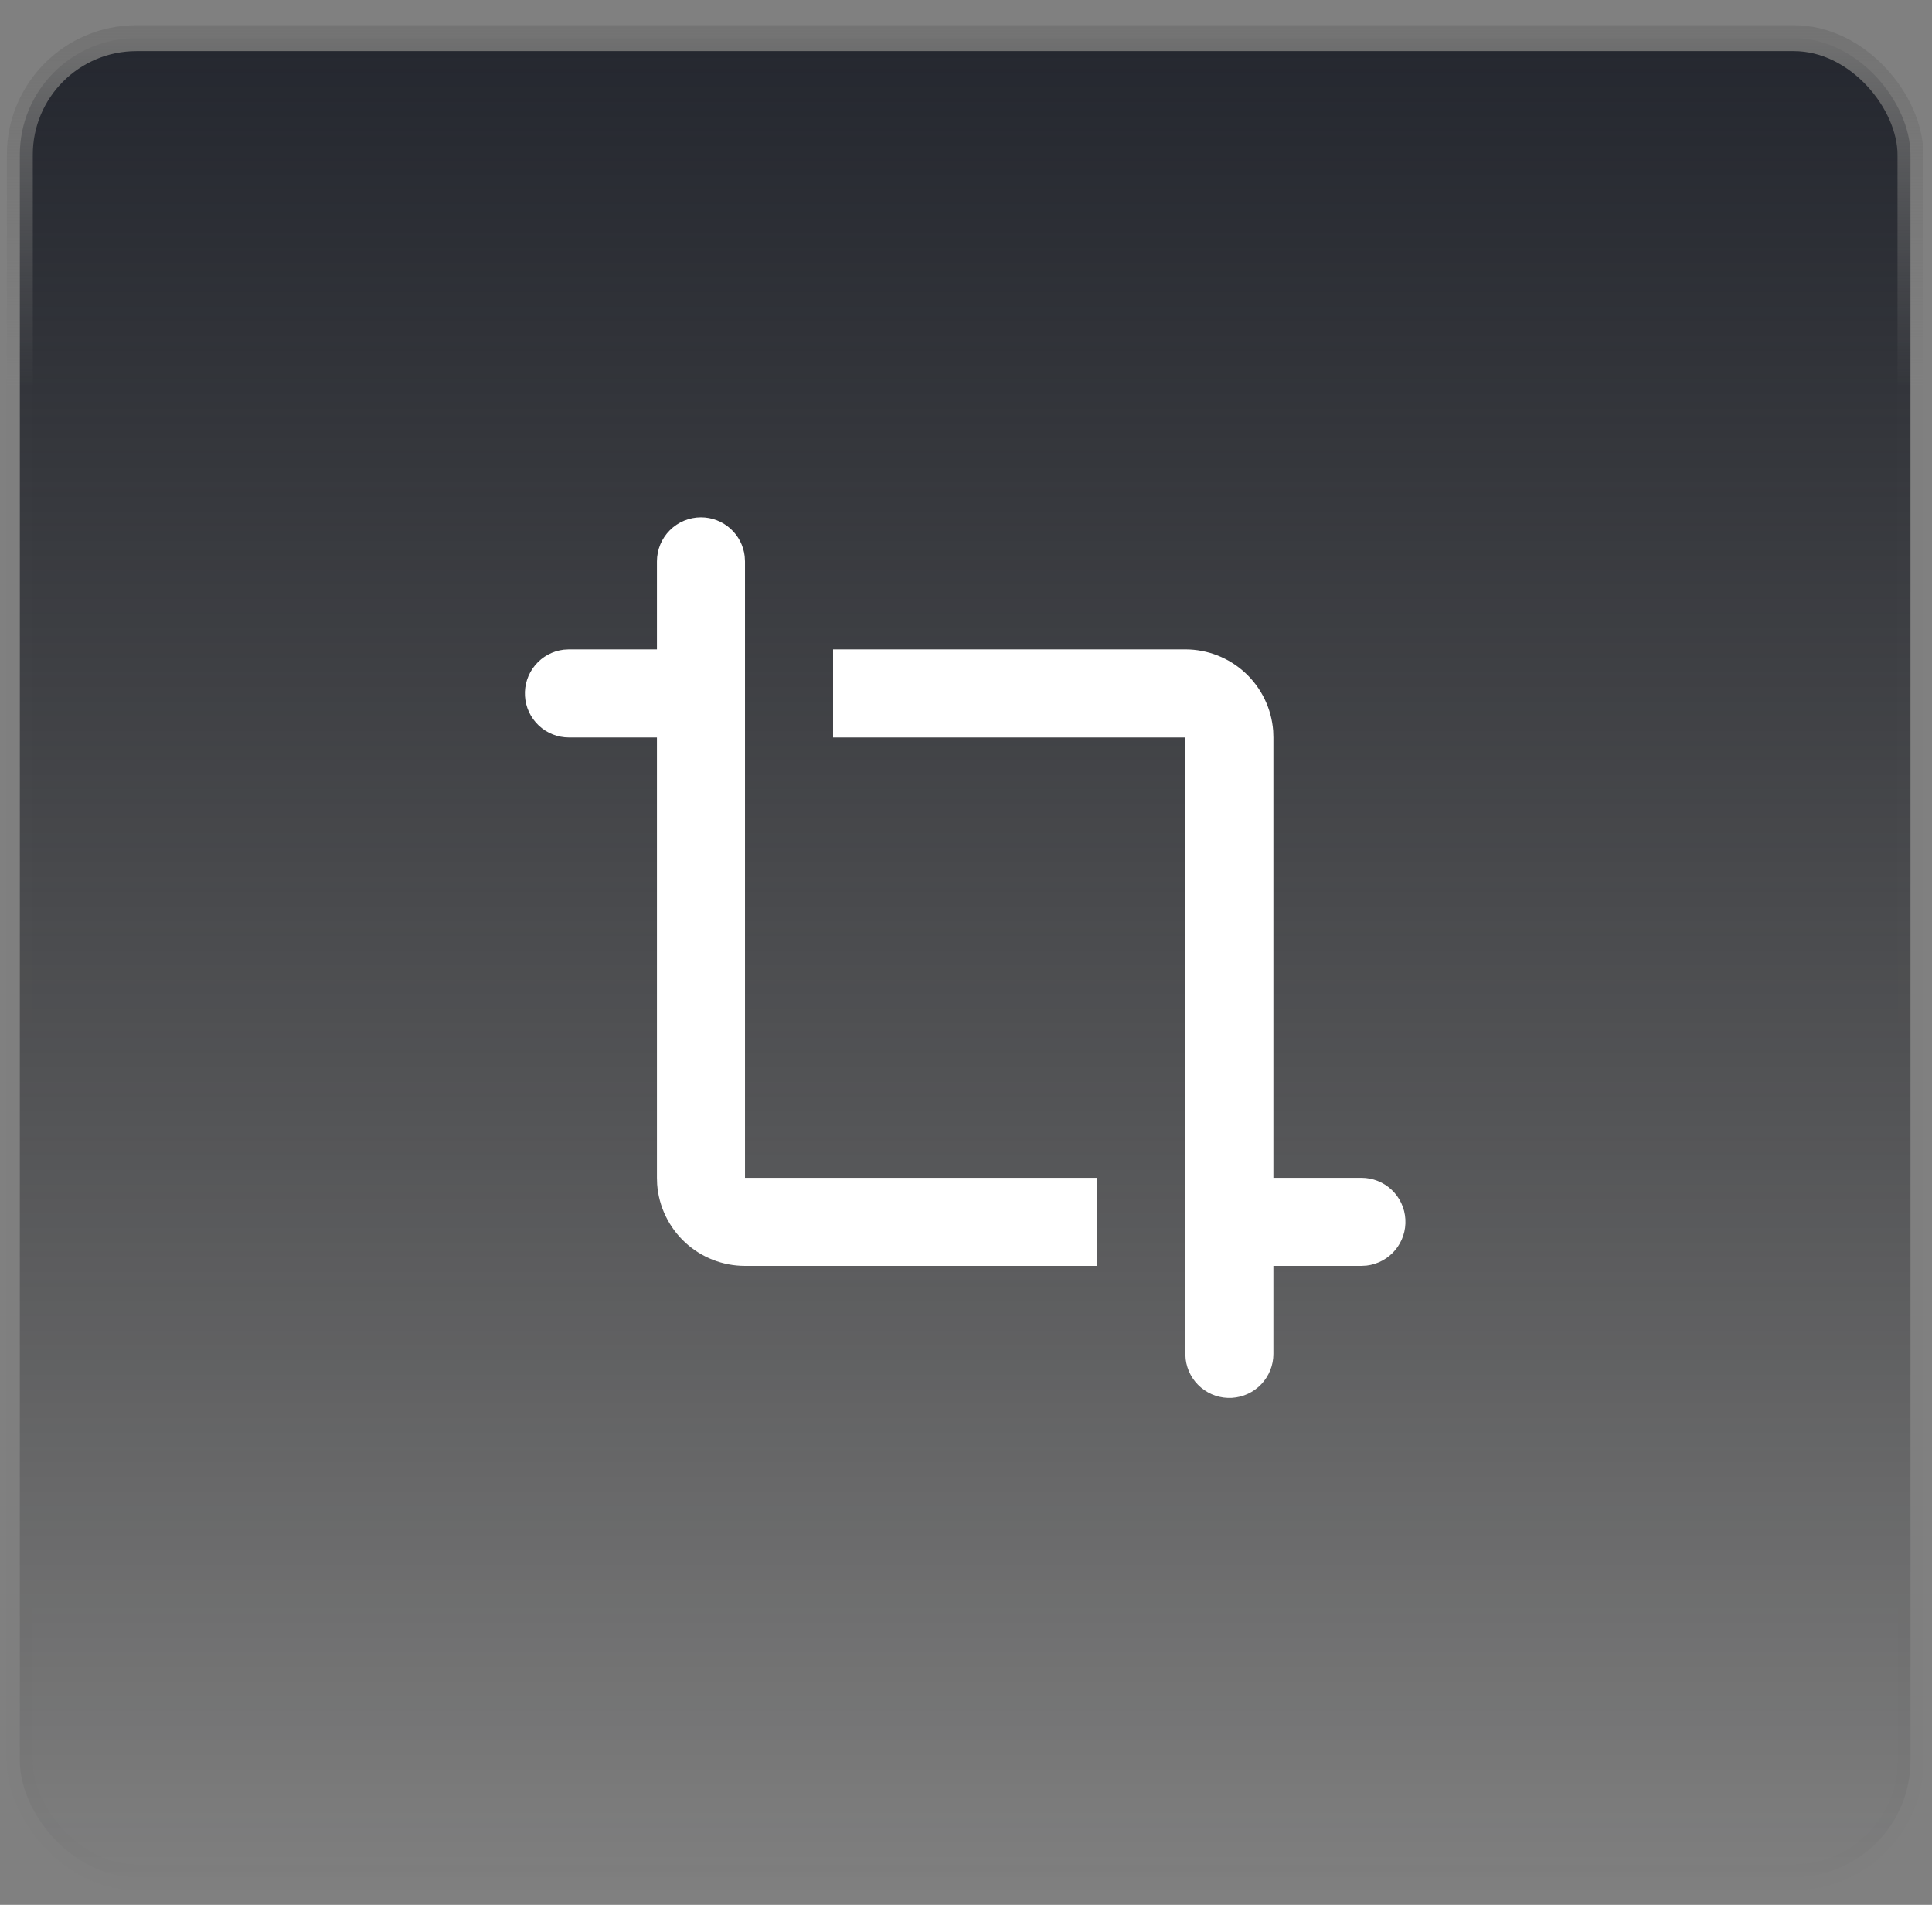
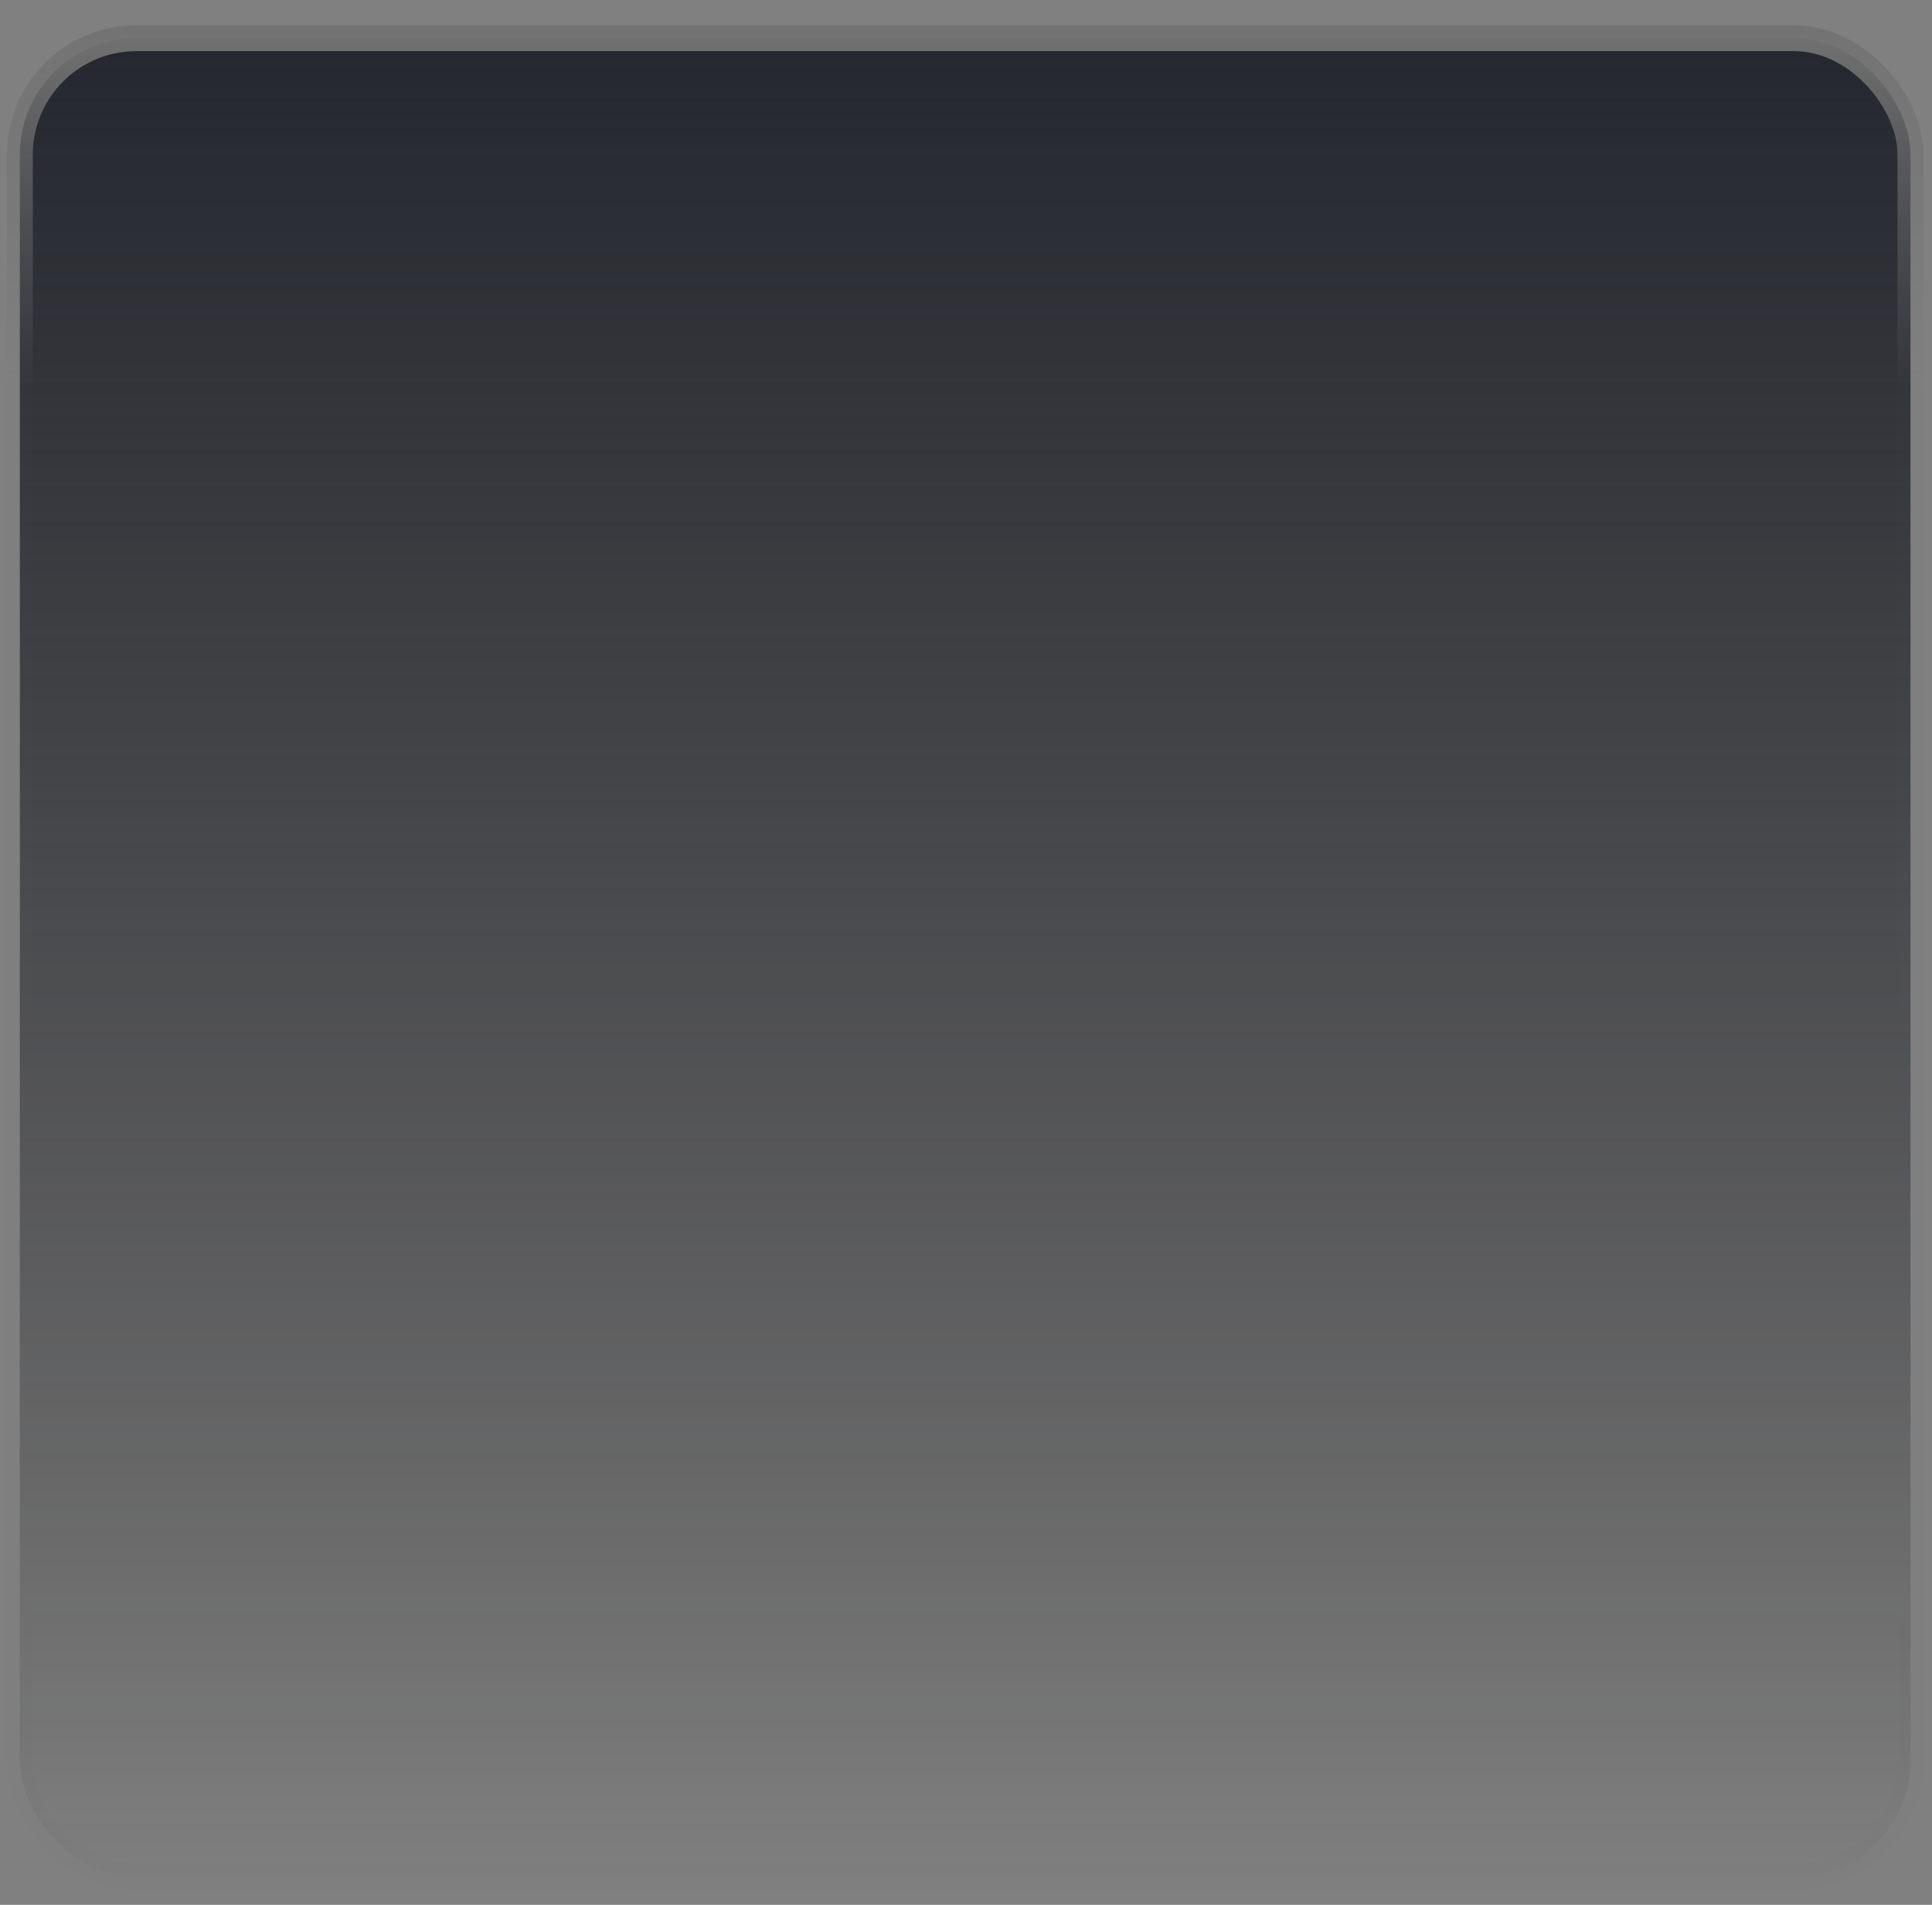
<svg xmlns="http://www.w3.org/2000/svg" width="71" height="70" viewBox="0 0 71 70" fill="none">
  <rect x="0" y="0" width="71" height="70" fill="#808080" stroke="none" />
  <rect x="0.729" y="1.403" width="69.48" height="67.577" rx="4.283" fill="url(#paint0_linear_0_2482)" />
-   <path d="M43.561 23.865C44.377 23.865 45.164 24.173 45.762 24.728C46.361 25.284 46.728 26.044 46.789 26.859L46.797 27.101V43.283H50.034C50.446 43.283 50.843 43.441 51.143 43.724C51.443 44.007 51.623 44.394 51.647 44.806C51.671 45.218 51.537 45.623 51.273 45.939C51.008 46.256 50.632 46.459 50.223 46.508L50.034 46.519H46.797V49.755C46.797 50.168 46.639 50.564 46.356 50.864C46.072 51.164 45.685 51.344 45.274 51.369C44.862 51.393 44.457 51.259 44.14 50.994C43.824 50.73 43.621 50.354 43.572 49.944L43.561 49.755V27.101H30.615V23.865H43.561ZM25.76 19.011C26.157 19.011 26.539 19.156 26.835 19.42C27.132 19.683 27.321 20.046 27.367 20.439L27.378 20.629V43.283H40.324V46.519H27.378C26.562 46.519 25.776 46.211 25.177 45.656C24.578 45.1 24.211 44.34 24.15 43.525L24.142 43.283V27.101H20.906C20.493 27.101 20.096 26.943 19.797 26.66C19.497 26.377 19.316 25.99 19.292 25.578C19.268 25.166 19.402 24.761 19.667 24.445C19.931 24.128 20.307 23.925 20.716 23.876L20.906 23.865H24.142V20.629C24.142 20.2 24.313 19.788 24.616 19.485C24.92 19.181 25.331 19.011 25.76 19.011Z" fill="white" />
  <rect x="0.729" y="1.403" width="69.48" height="67.577" rx="4.283" stroke="url(#paint1_linear_0_2482)" stroke-width="0.952" />
  <defs>
    <linearGradient id="paint0_linear_0_2482" x1="35.47" y1="0.927" x2="35.47" y2="69.455" gradientUnits="userSpaceOnUse">
      <stop stop-color="#24272F" />
      <stop offset="1" stop-color="#0C0D10" stop-opacity="0" />
    </linearGradient>
    <linearGradient id="paint1_linear_0_2482" x1="35.47" y1="0.927" x2="35.47" y2="69.455" gradientUnits="userSpaceOnUse">
      <stop stop-color="#737373" />
      <stop offset="0.193" stop-color="#737373" stop-opacity="0.03" />
    </linearGradient>
  </defs>
</svg>